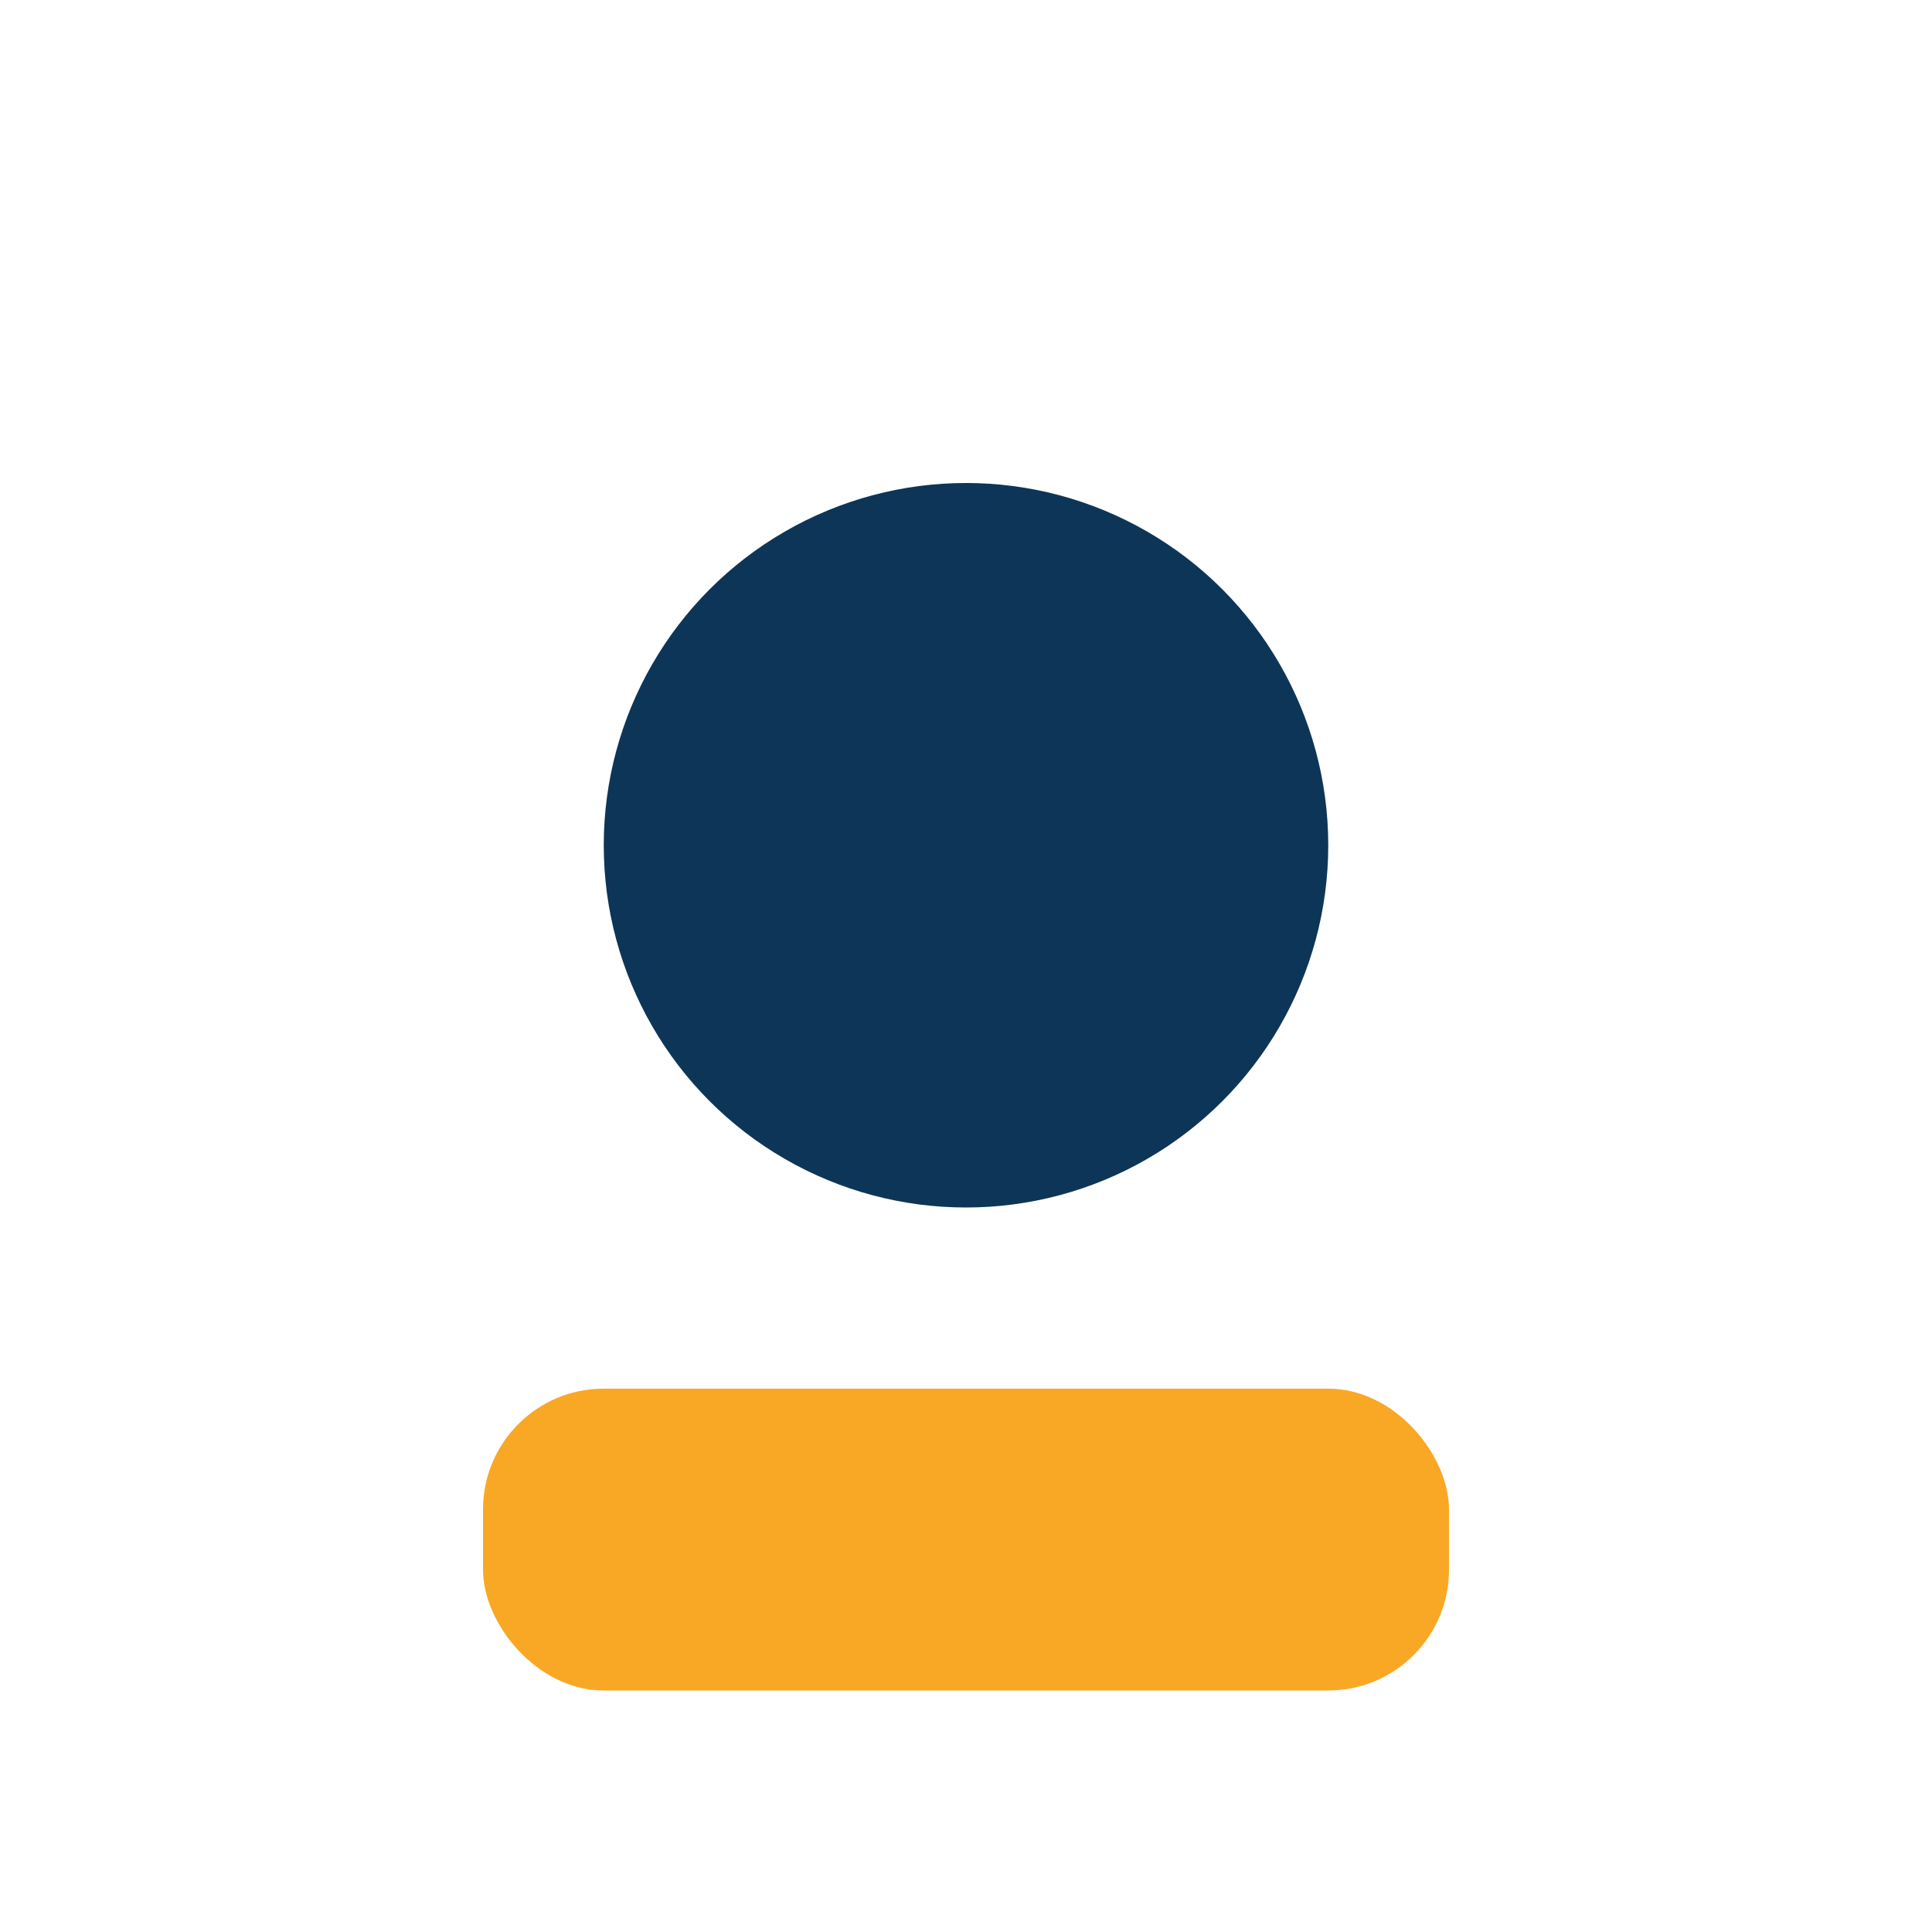
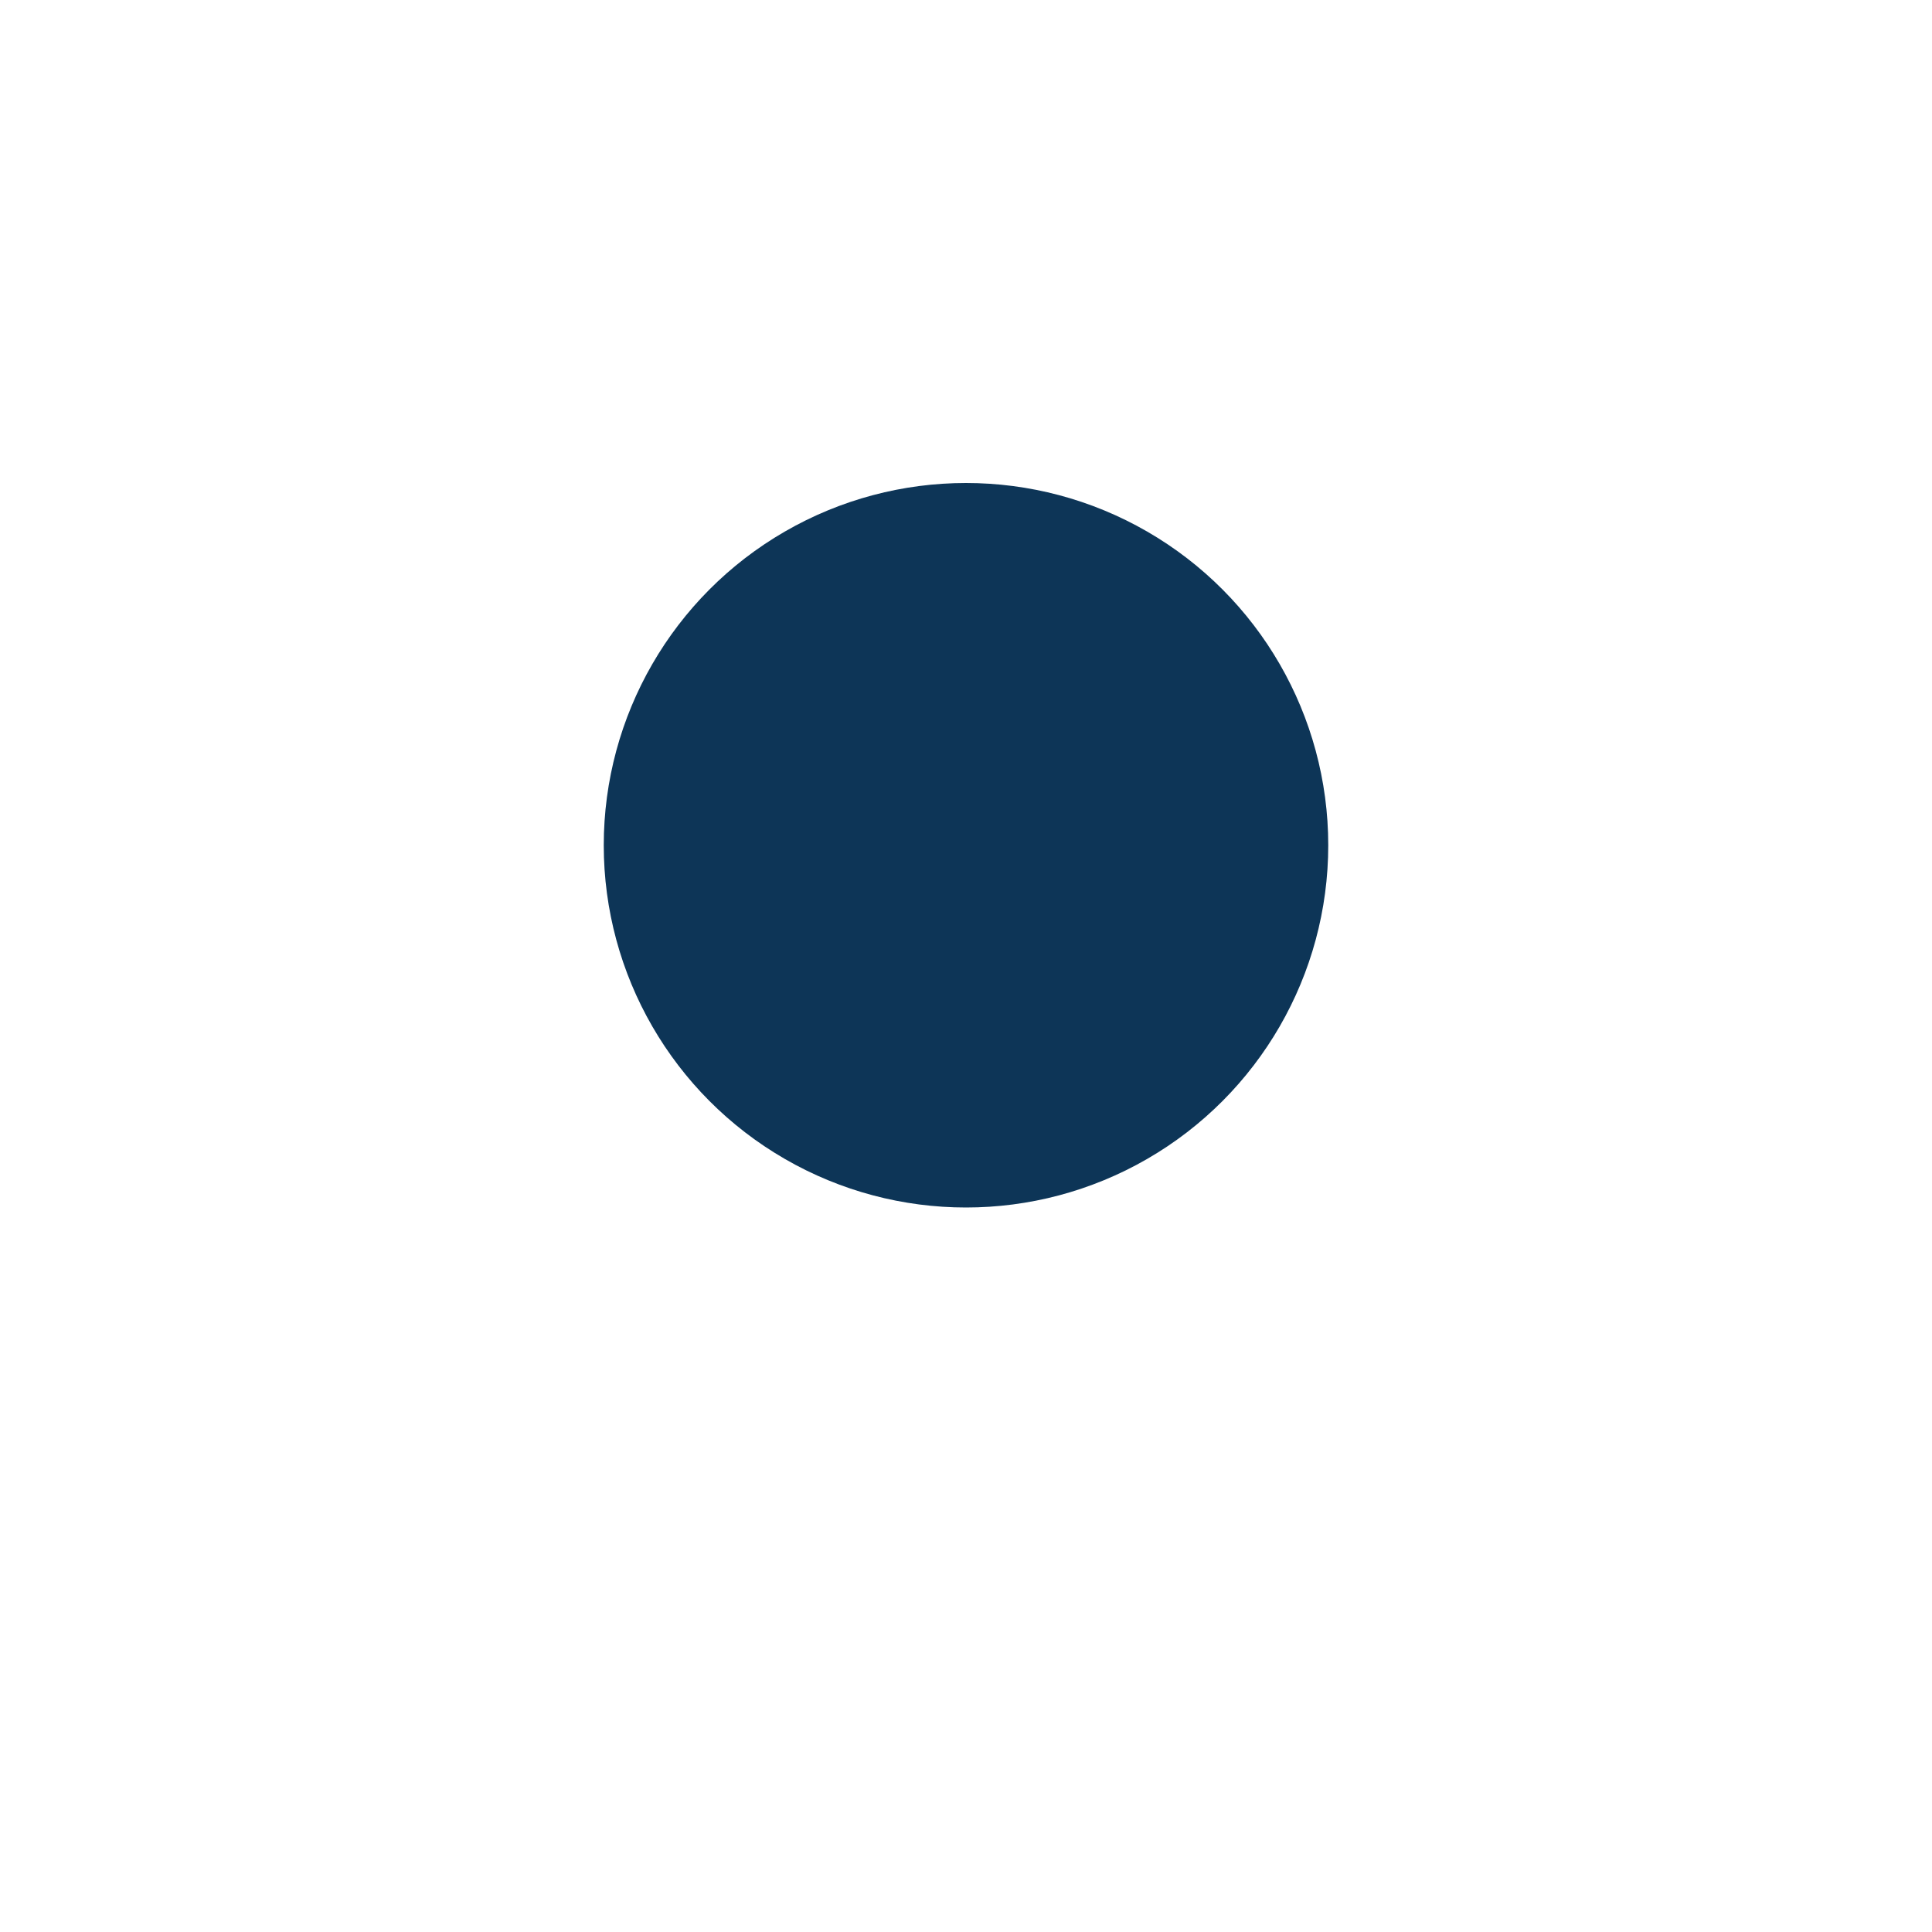
<svg xmlns="http://www.w3.org/2000/svg" width="32" height="32" viewBox="0 0 32 32">
  <circle cx="16" cy="14" r="6" fill="#0D3557" />
-   <rect x="8" y="23" width="16" height="5" rx="2" fill="#F9A825" />
</svg>